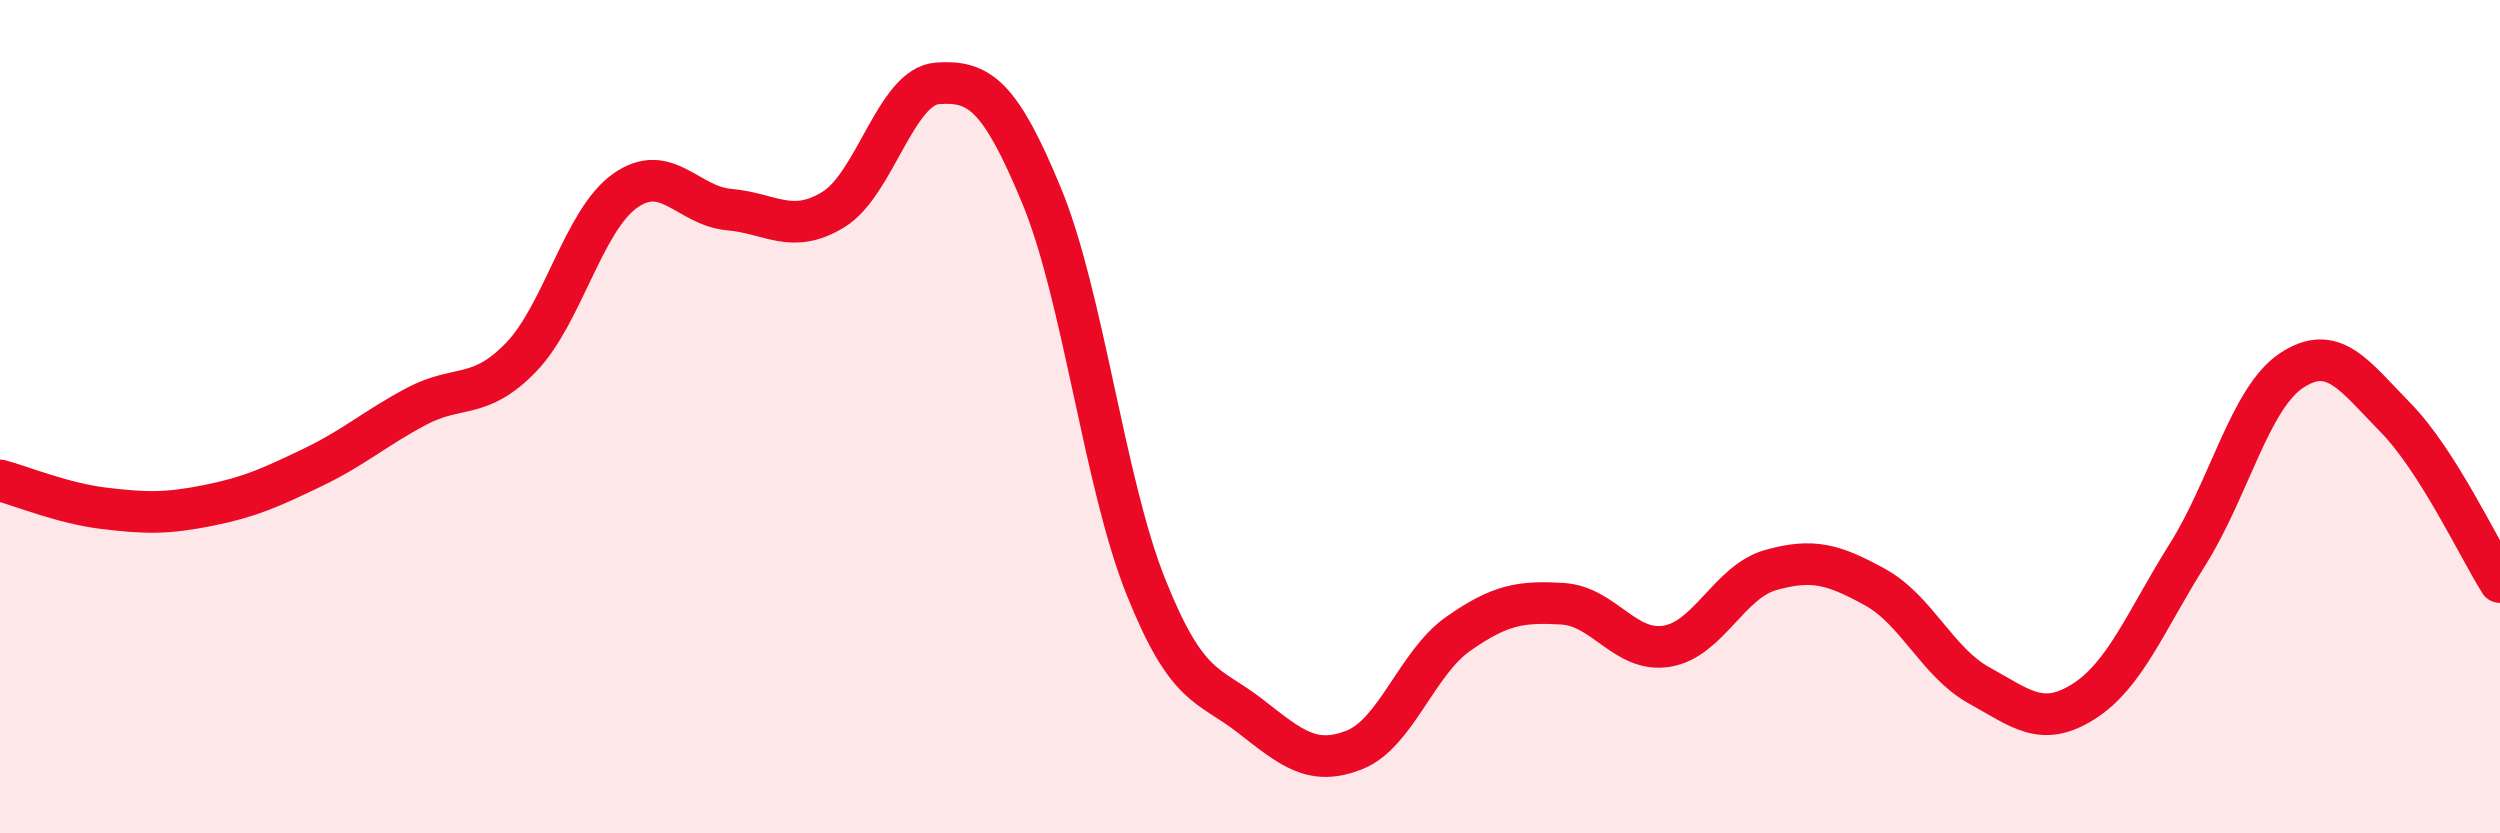
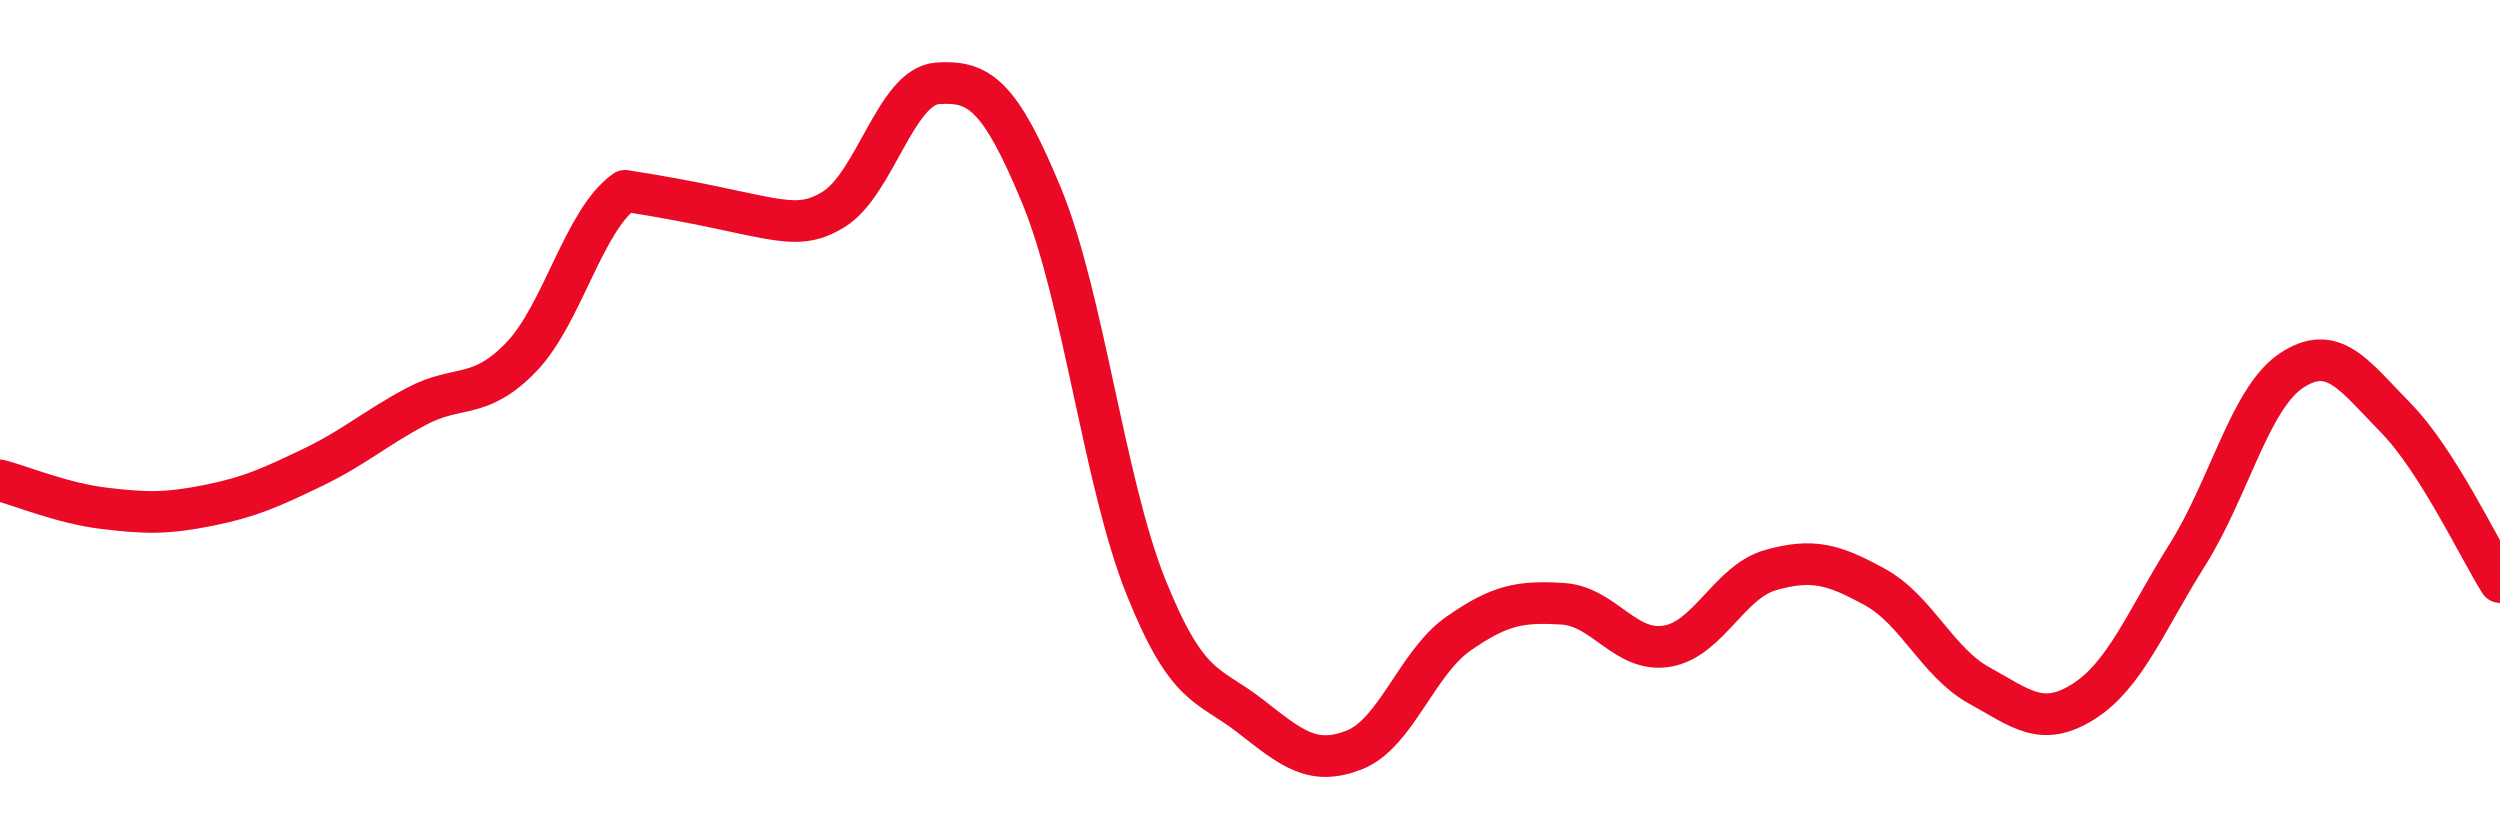
<svg xmlns="http://www.w3.org/2000/svg" width="60" height="20" viewBox="0 0 60 20">
-   <path d="M 0,11.53 C 0.5,11.66 1.5,12.08 2.5,12.2 C 3.5,12.32 4,12.33 5,12.13 C 6,11.93 6.5,11.7 7.5,11.22 C 8.5,10.74 9,10.28 10,9.75 C 11,9.22 11.5,9.61 12.5,8.58 C 13.5,7.55 14,5.29 15,4.58 C 16,3.87 16.5,4.94 17.5,5.03 C 18.5,5.12 19,5.64 20,5.03 C 21,4.42 21.5,2.07 22.5,2 C 23.5,1.93 24,2.28 25,4.7 C 26,7.12 26.5,11.58 27.5,14.08 C 28.5,16.58 29,16.4 30,17.18 C 31,17.96 31.5,18.39 32.5,18 C 33.5,17.61 34,15.91 35,15.21 C 36,14.51 36.5,14.43 37.5,14.49 C 38.5,14.55 39,15.67 40,15.51 C 41,15.35 41.5,13.96 42.5,13.68 C 43.5,13.4 44,13.54 45,14.09 C 46,14.64 46.5,15.9 47.5,16.45 C 48.5,17 49,17.47 50,16.84 C 51,16.21 51.5,14.9 52.5,13.31 C 53.5,11.72 54,9.55 55,8.89 C 56,8.23 56.5,9.01 57.5,10.03 C 58.5,11.05 59.5,13.18 60,13.97L60 20L0 20Z" fill="#EB0A25" opacity="0.1" stroke-linecap="round" stroke-linejoin="round" />
-   <path d="M 0,11.53 C 0.5,11.66 1.5,12.08 2.5,12.2 C 3.5,12.32 4,12.33 5,12.13 C 6,11.93 6.5,11.7 7.5,11.22 C 8.5,10.74 9,10.28 10,9.75 C 11,9.22 11.5,9.61 12.5,8.58 C 13.5,7.55 14,5.29 15,4.58 C 16,3.87 16.5,4.94 17.5,5.03 C 18.5,5.12 19,5.64 20,5.03 C 21,4.42 21.5,2.07 22.5,2 C 23.5,1.93 24,2.28 25,4.7 C 26,7.12 26.5,11.58 27.5,14.08 C 28.5,16.58 29,16.4 30,17.18 C 31,17.96 31.5,18.39 32.5,18 C 33.5,17.61 34,15.91 35,15.21 C 36,14.51 36.5,14.43 37.5,14.49 C 38.5,14.55 39,15.67 40,15.51 C 41,15.35 41.5,13.96 42.5,13.68 C 43.5,13.4 44,13.54 45,14.09 C 46,14.64 46.5,15.9 47.5,16.45 C 48.5,17 49,17.47 50,16.84 C 51,16.21 51.5,14.9 52.5,13.31 C 53.5,11.72 54,9.55 55,8.89 C 56,8.23 56.5,9.01 57.5,10.03 C 58.5,11.05 59.5,13.18 60,13.97" stroke="#EB0A25" stroke-width="1" fill="none" stroke-linecap="round" stroke-linejoin="round" />
+   <path d="M 0,11.53 C 0.5,11.66 1.5,12.08 2.5,12.2 C 3.5,12.32 4,12.33 5,12.13 C 6,11.93 6.5,11.7 7.5,11.22 C 8.5,10.74 9,10.28 10,9.75 C 11,9.22 11.5,9.61 12.5,8.58 C 13.5,7.55 14,5.29 15,4.58 C 18.5,5.12 19,5.64 20,5.03 C 21,4.42 21.5,2.07 22.5,2 C 23.5,1.93 24,2.28 25,4.7 C 26,7.12 26.5,11.58 27.5,14.08 C 28.5,16.58 29,16.4 30,17.18 C 31,17.96 31.5,18.39 32.5,18 C 33.5,17.61 34,15.91 35,15.21 C 36,14.51 36.5,14.43 37.5,14.49 C 38.5,14.55 39,15.67 40,15.51 C 41,15.35 41.5,13.96 42.5,13.68 C 43.5,13.4 44,13.54 45,14.09 C 46,14.64 46.5,15.9 47.5,16.45 C 48.5,17 49,17.47 50,16.84 C 51,16.21 51.5,14.9 52.5,13.31 C 53.5,11.72 54,9.55 55,8.89 C 56,8.23 56.5,9.01 57.5,10.03 C 58.5,11.05 59.5,13.18 60,13.97" stroke="#EB0A25" stroke-width="1" fill="none" stroke-linecap="round" stroke-linejoin="round" />
</svg>